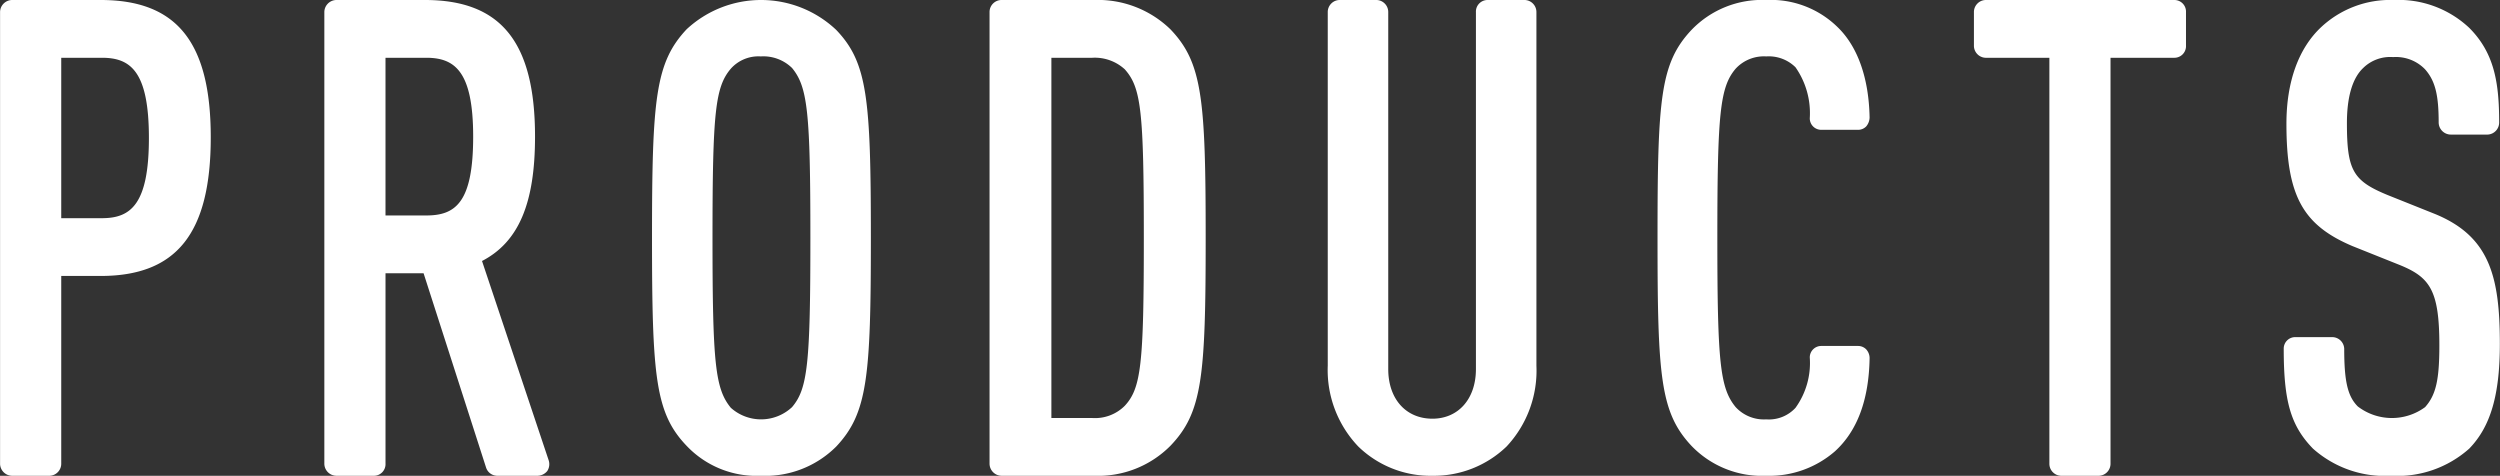
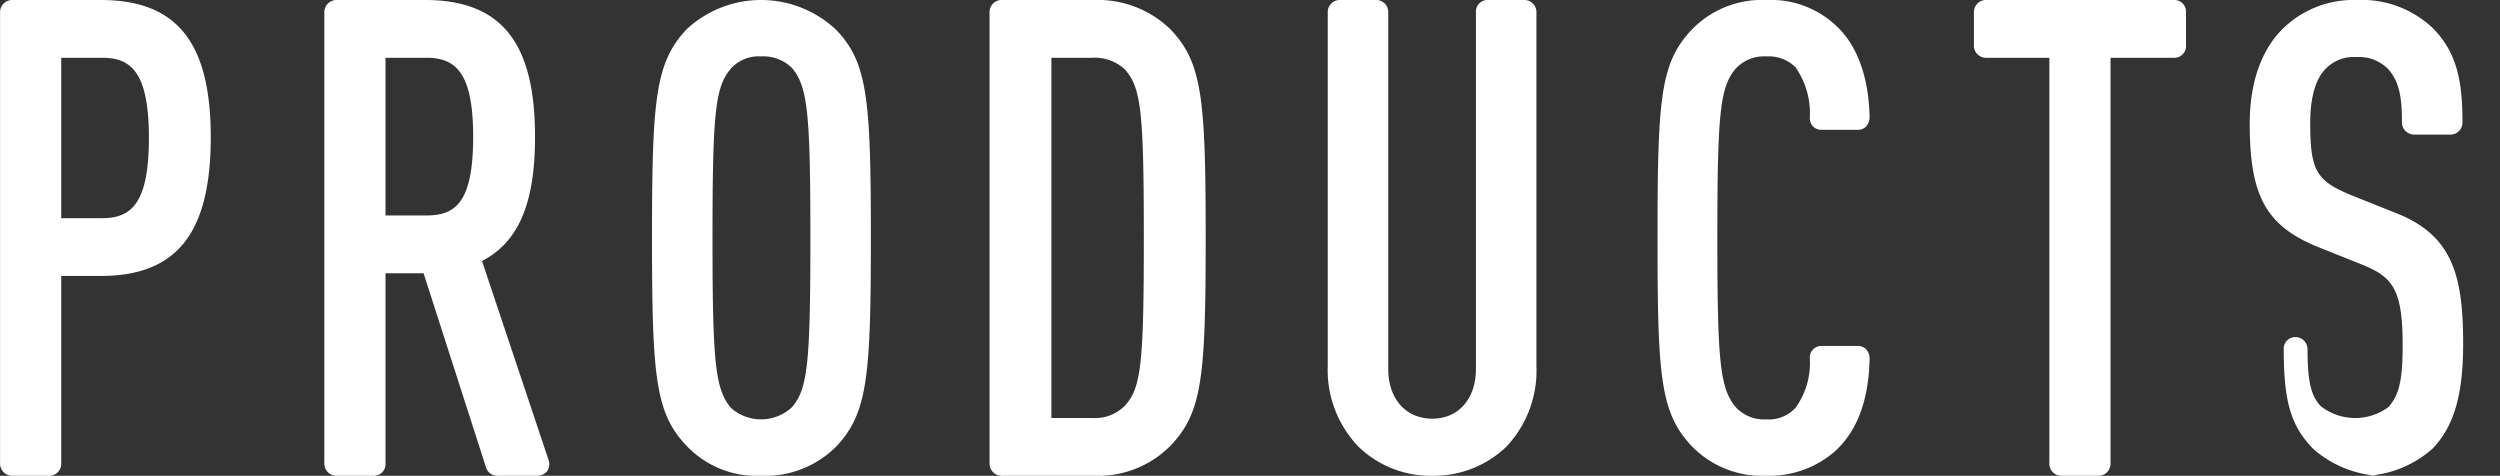
<svg xmlns="http://www.w3.org/2000/svg" width="220.687" height="42" viewBox="0 0 220.687 42">
  <rect x="0" y="0" width="220.687" height="42" fill="#333333" stroke="none" />
  <defs>
    <style>.cls-1 { fill: #fff; fill-rule: evenodd; }</style>
  </defs>
-   <path id="nav_productss.svg" class="cls-1" d="M598.18 1363a1.076 1.076 0 0 1-1.08-1.08v-39.84a1.076 1.076 0 0 1 1.08-1.08h7.8c6.719 0 9.719 3.72 9.719 12.12 0 8.46-3 12.24-9.719 12.24h-3.48v16.56a1.064 1.064 0 0 1-1.02 1.08h-3.3zm7.92-22.74c2.519 0 4.139-1.2 4.139-7.08s-1.62-7.08-4.139-7.08h-3.6v14.16h3.6zm34.924 22.74a1.046 1.046 0 0 1-1.02-.72l-5.519-17.16h-3.36v16.8a1.026 1.026 0 0 1-1.02 1.08h-3.3a1.076 1.076 0 0 1-1.08-1.08v-39.84a1.076 1.076 0 0 1 1.08-1.08h7.8c6.719 0 9.719 3.72 9.719 12.06 0 5.88-1.44 9.3-4.68 10.98l5.88 17.58a1.1 1.1 0 0 1-.12.96 1.146 1.146 0 0 1-.84.42h-3.54zm-6.3-22.98c2.58 0 4.139-1.14 4.139-6.96 0-5.76-1.619-6.96-4.139-6.96h-3.6v13.92h3.6zm29.526 22.98a8.5 8.5 0 0 1-6.54-2.64c-2.76-2.88-3.06-6.06-3.06-18.36s.3-15.48 3.06-18.42a9.65 9.65 0 0 1 13.2.06c2.76 2.88 3.06 6.06 3.06 18.36s-.3 15.48-3.06 18.42a8.854 8.854 0 0 1-6.66 2.58zm0-37.02a3.267 3.267 0 0 0-2.64 1.08c-1.38 1.62-1.62 3.84-1.62 14.94s.24 13.32 1.62 15a4 4 0 0 0 5.4-.06c1.38-1.62 1.62-3.84 1.62-14.94s-.24-13.32-1.62-15a3.621 3.621 0 0 0-2.76-1.02zm21.276 37.02a1.076 1.076 0 0 1-1.08-1.08v-39.9a1.064 1.064 0 0 1 1.08-1.02h8.159a9.185 9.185 0 0 1 6.72 2.58c2.82 2.94 3.12 6.12 3.12 18.42s-.3 15.42-3.12 18.36a8.992 8.992 0 0 1-6.72 2.64h-8.159zm7.979-5.1a3.712 3.712 0 0 0 2.88-1.08c1.44-1.56 1.68-3.66 1.68-14.82 0-11.22-.24-13.26-1.68-14.88a3.913 3.913 0 0 0-2.88-1.02h-3.6v31.8h3.6zm30.036 5.1a9.154 9.154 0 0 1-6.54-2.58 9.779 9.779 0 0 1-2.7-7.14v-31.2a1.064 1.064 0 0 1 1.02-1.08h3.3a1.064 1.064 0 0 1 1.02 1.08v31.5c0 2.64 1.56 4.38 3.9 4.38 2.28 0 3.84-1.74 3.84-4.38v-31.5a1.026 1.026 0 0 1 1.02-1.08h3.3a1.064 1.064 0 0 1 1.02 1.08v31.2a9.792 9.792 0 0 1-2.64 7.14 9.256 9.256 0 0 1-6.54 2.58zm29.471 0a8.628 8.628 0 0 1-6.6-2.64c-2.76-2.94-3-6.12-3-18.36 0-12.3.24-15.42 3-18.36a8.628 8.628 0 0 1 6.6-2.64 8.41 8.41 0 0 1 6.3 2.4c1.8 1.74 2.76 4.56 2.82 7.98a1.264 1.264 0 0 1-.3.78.994.994 0 0 1-.72.3h-3.24a1.011 1.011 0 0 1-1.02-1.02 7.062 7.062 0 0 0-1.26-4.5 3.351 3.351 0 0 0-2.58-.96 3.394 3.394 0 0 0-2.7 1.08c-1.38 1.62-1.62 3.9-1.62 14.94s.24 13.26 1.62 14.94a3.394 3.394 0 0 0 2.7 1.08 3.185 3.185 0 0 0 2.58-1.02 6.758 6.758 0 0 0 1.26-4.44 1.011 1.011 0 0 1 1.02-1.02h3.24a.994.994 0 0 1 .72.3 1.141 1.141 0 0 1 .3.78c-.06 3.66-1.08 6.42-3.06 8.22a8.822 8.822 0 0 1-6.06 2.16zm26.01 0a1.064 1.064 0 0 1-1.02-1.08v-35.82h-5.64a1.064 1.064 0 0 1-1.02-1.08v-2.94a1.064 1.064 0 0 1 1.02-1.08h16.68a1.026 1.026 0 0 1 1.02 1.08v2.94a1.026 1.026 0 0 1-1.02 1.08h-5.642v35.82a1.064 1.064 0 0 1-1.02 1.08h-3.36zm29.147 0a9.537 9.537 0 0 1-6.9-2.4c-1.98-2.04-2.58-4.2-2.58-8.82a1.011 1.011 0 0 1 1.02-1.02h3.24a1.064 1.064 0 0 1 1.08 1.02c0 2.88.3 4.2 1.2 5.1a4.948 4.948 0 0 0 5.939.06c.96-1.08 1.26-2.4 1.26-5.46 0-4.86-.84-6-3.48-7.08l-4.2-1.68c-4.38-1.86-5.82-4.44-5.82-10.8 0-3.72 1.08-6.66 3.06-8.52a8.934 8.934 0 0 1 6.419-2.4 9.111 9.111 0 0 1 6.66 2.46c2.22 2.22 2.64 4.86 2.64 8.34a1.064 1.064 0 0 1-1.02 1.08h-3.24a1.076 1.076 0 0 1-1.08-1.08c0-2.4-.3-3.66-1.2-4.68a3.576 3.576 0 0 0-2.82-1.08 3.4 3.4 0 0 0-2.64.96c-.959.9-1.439 2.58-1.439 4.86 0 4.2.54 5.1 3.6 6.36l4.2 1.68c4.8 1.98 5.7 5.52 5.7 11.46 0 4.56-.84 7.32-2.7 9.24a9.538 9.538 0 0 1-6.899 2.4z" transform="translate(-597.094 -1321)" />
+   <path id="nav_productss.svg" class="cls-1" d="M598.18 1363a1.076 1.076 0 0 1-1.08-1.08v-39.84a1.076 1.076 0 0 1 1.08-1.08h7.8c6.719 0 9.719 3.72 9.719 12.12 0 8.46-3 12.24-9.719 12.24h-3.48v16.56a1.064 1.064 0 0 1-1.02 1.08h-3.3zm7.92-22.74c2.519 0 4.139-1.2 4.139-7.08s-1.62-7.08-4.139-7.08h-3.6v14.16h3.6zm34.924 22.74a1.046 1.046 0 0 1-1.02-.72l-5.519-17.16h-3.36v16.8a1.026 1.026 0 0 1-1.02 1.08h-3.3a1.076 1.076 0 0 1-1.08-1.08v-39.84a1.076 1.076 0 0 1 1.08-1.08h7.8c6.719 0 9.719 3.72 9.719 12.06 0 5.88-1.44 9.3-4.68 10.98l5.88 17.58a1.1 1.1 0 0 1-.12.96 1.146 1.146 0 0 1-.84.42h-3.54zm-6.3-22.98c2.58 0 4.139-1.14 4.139-6.96 0-5.76-1.619-6.96-4.139-6.96h-3.6v13.92h3.6zm29.526 22.98a8.5 8.5 0 0 1-6.54-2.64c-2.76-2.88-3.06-6.06-3.06-18.36s.3-15.48 3.06-18.42a9.65 9.65 0 0 1 13.2.06c2.76 2.88 3.06 6.06 3.06 18.36s-.3 15.48-3.06 18.42a8.854 8.854 0 0 1-6.66 2.58zm0-37.02a3.267 3.267 0 0 0-2.64 1.08c-1.38 1.62-1.62 3.84-1.62 14.94s.24 13.32 1.62 15a4 4 0 0 0 5.4-.06c1.38-1.62 1.62-3.84 1.62-14.94s-.24-13.32-1.62-15a3.621 3.621 0 0 0-2.76-1.02zm21.276 37.02a1.076 1.076 0 0 1-1.08-1.08v-39.9a1.064 1.064 0 0 1 1.08-1.02h8.159a9.185 9.185 0 0 1 6.72 2.58c2.82 2.94 3.12 6.12 3.12 18.42s-.3 15.42-3.12 18.36a8.992 8.992 0 0 1-6.72 2.64h-8.159zm7.979-5.1a3.712 3.712 0 0 0 2.88-1.08c1.44-1.56 1.68-3.66 1.68-14.82 0-11.22-.24-13.26-1.68-14.88a3.913 3.913 0 0 0-2.88-1.02h-3.6v31.8h3.6zm30.036 5.1a9.154 9.154 0 0 1-6.54-2.58 9.779 9.779 0 0 1-2.7-7.14v-31.2a1.064 1.064 0 0 1 1.02-1.08h3.3a1.064 1.064 0 0 1 1.02 1.08v31.5c0 2.64 1.56 4.38 3.9 4.38 2.28 0 3.84-1.74 3.84-4.38v-31.5a1.026 1.026 0 0 1 1.02-1.08h3.3a1.064 1.064 0 0 1 1.02 1.08v31.2a9.792 9.792 0 0 1-2.64 7.14 9.256 9.256 0 0 1-6.54 2.58zm29.471 0a8.628 8.628 0 0 1-6.6-2.64c-2.76-2.94-3-6.12-3-18.36 0-12.3.24-15.42 3-18.36a8.628 8.628 0 0 1 6.6-2.64 8.41 8.41 0 0 1 6.3 2.4c1.8 1.74 2.76 4.56 2.82 7.98a1.264 1.264 0 0 1-.3.78.994.994 0 0 1-.72.3h-3.24a1.011 1.011 0 0 1-1.02-1.02 7.062 7.062 0 0 0-1.26-4.5 3.351 3.351 0 0 0-2.58-.96 3.394 3.394 0 0 0-2.7 1.08c-1.38 1.62-1.62 3.9-1.62 14.94s.24 13.26 1.62 14.94a3.394 3.394 0 0 0 2.7 1.08 3.185 3.185 0 0 0 2.58-1.02 6.758 6.758 0 0 0 1.26-4.44 1.011 1.011 0 0 1 1.02-1.02h3.24a.994.994 0 0 1 .72.3 1.141 1.141 0 0 1 .3.78c-.06 3.66-1.08 6.42-3.06 8.22a8.822 8.822 0 0 1-6.06 2.16zm26.01 0a1.064 1.064 0 0 1-1.02-1.08v-35.82h-5.64a1.064 1.064 0 0 1-1.02-1.08v-2.94a1.064 1.064 0 0 1 1.02-1.08h16.68a1.026 1.026 0 0 1 1.02 1.08v2.94a1.026 1.026 0 0 1-1.02 1.08h-5.642v35.82a1.064 1.064 0 0 1-1.02 1.08h-3.36zm29.147 0a9.537 9.537 0 0 1-6.9-2.4c-1.98-2.04-2.58-4.2-2.58-8.82a1.011 1.011 0 0 1 1.02-1.02a1.064 1.064 0 0 1 1.08 1.02c0 2.88.3 4.2 1.2 5.1a4.948 4.948 0 0 0 5.939.06c.96-1.08 1.26-2.4 1.26-5.46 0-4.86-.84-6-3.48-7.08l-4.2-1.68c-4.38-1.86-5.82-4.44-5.82-10.8 0-3.72 1.08-6.66 3.06-8.52a8.934 8.934 0 0 1 6.419-2.4 9.111 9.111 0 0 1 6.66 2.46c2.22 2.22 2.64 4.86 2.64 8.34a1.064 1.064 0 0 1-1.02 1.08h-3.24a1.076 1.076 0 0 1-1.08-1.08c0-2.4-.3-3.66-1.2-4.68a3.576 3.576 0 0 0-2.82-1.08 3.4 3.4 0 0 0-2.64.96c-.959.9-1.439 2.58-1.439 4.86 0 4.2.54 5.1 3.6 6.36l4.2 1.68c4.8 1.98 5.7 5.52 5.7 11.46 0 4.56-.84 7.32-2.7 9.24a9.538 9.538 0 0 1-6.899 2.4z" transform="translate(-597.094 -1321)" />
</svg>